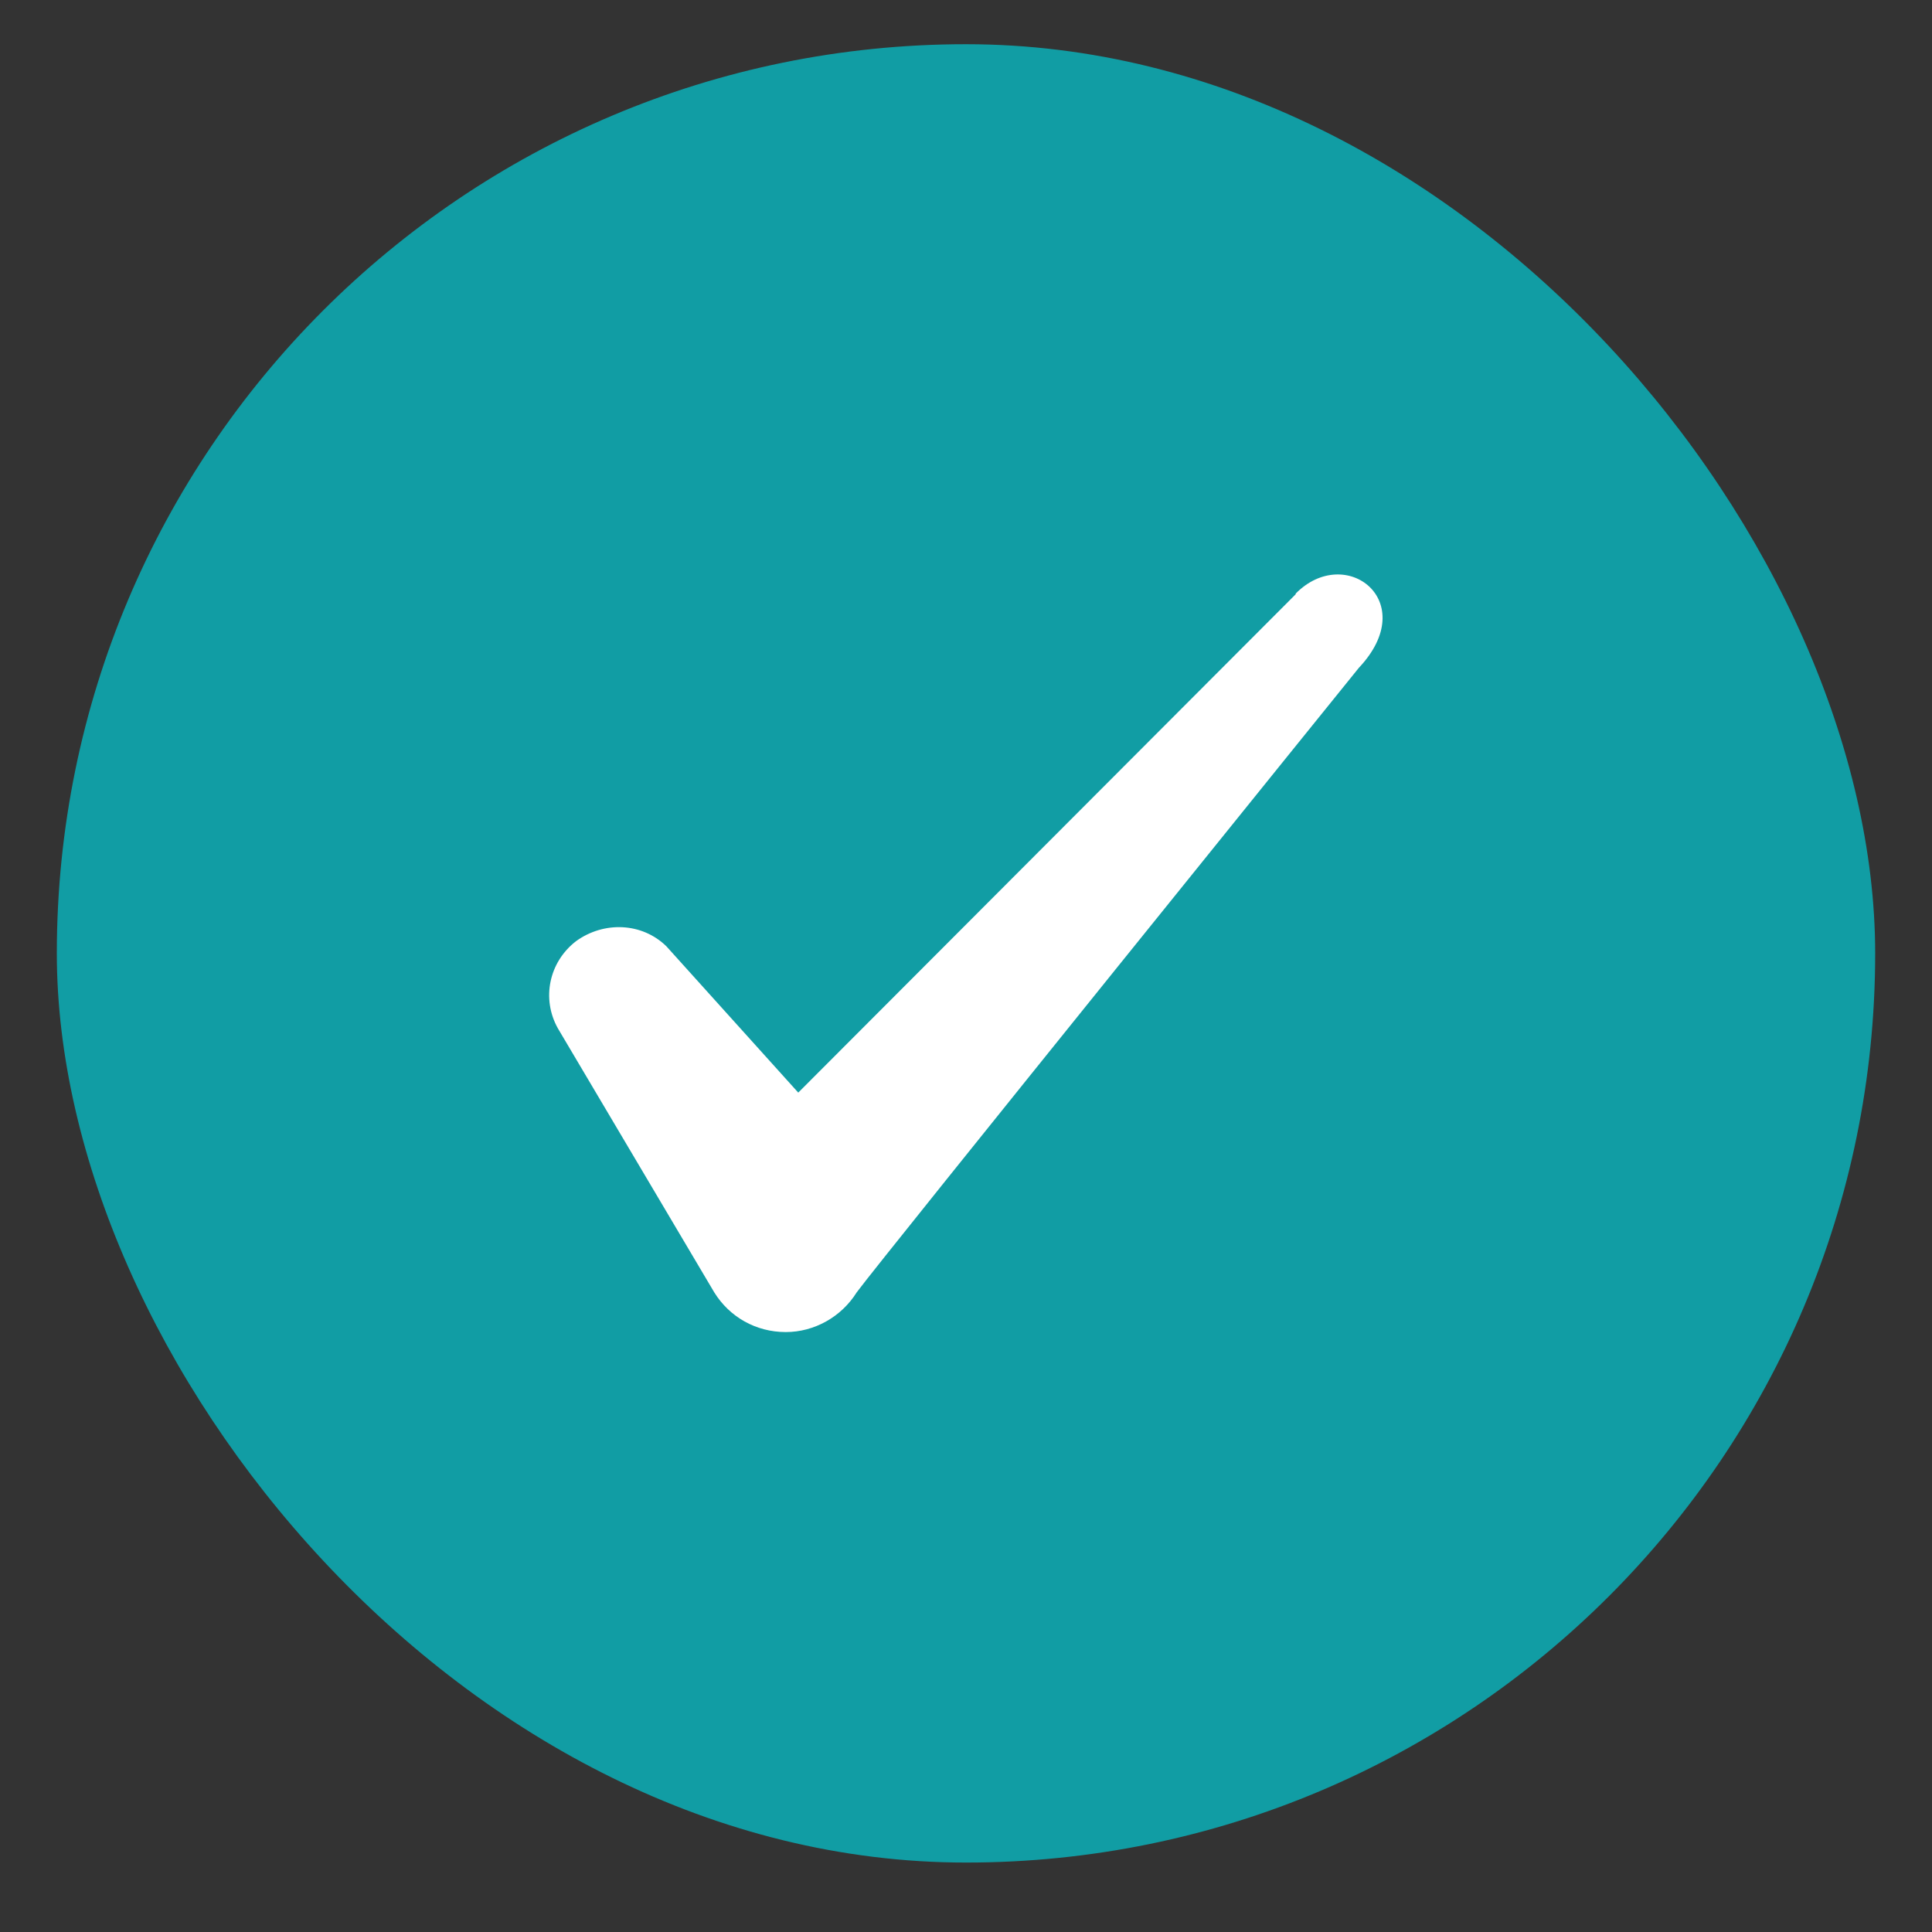
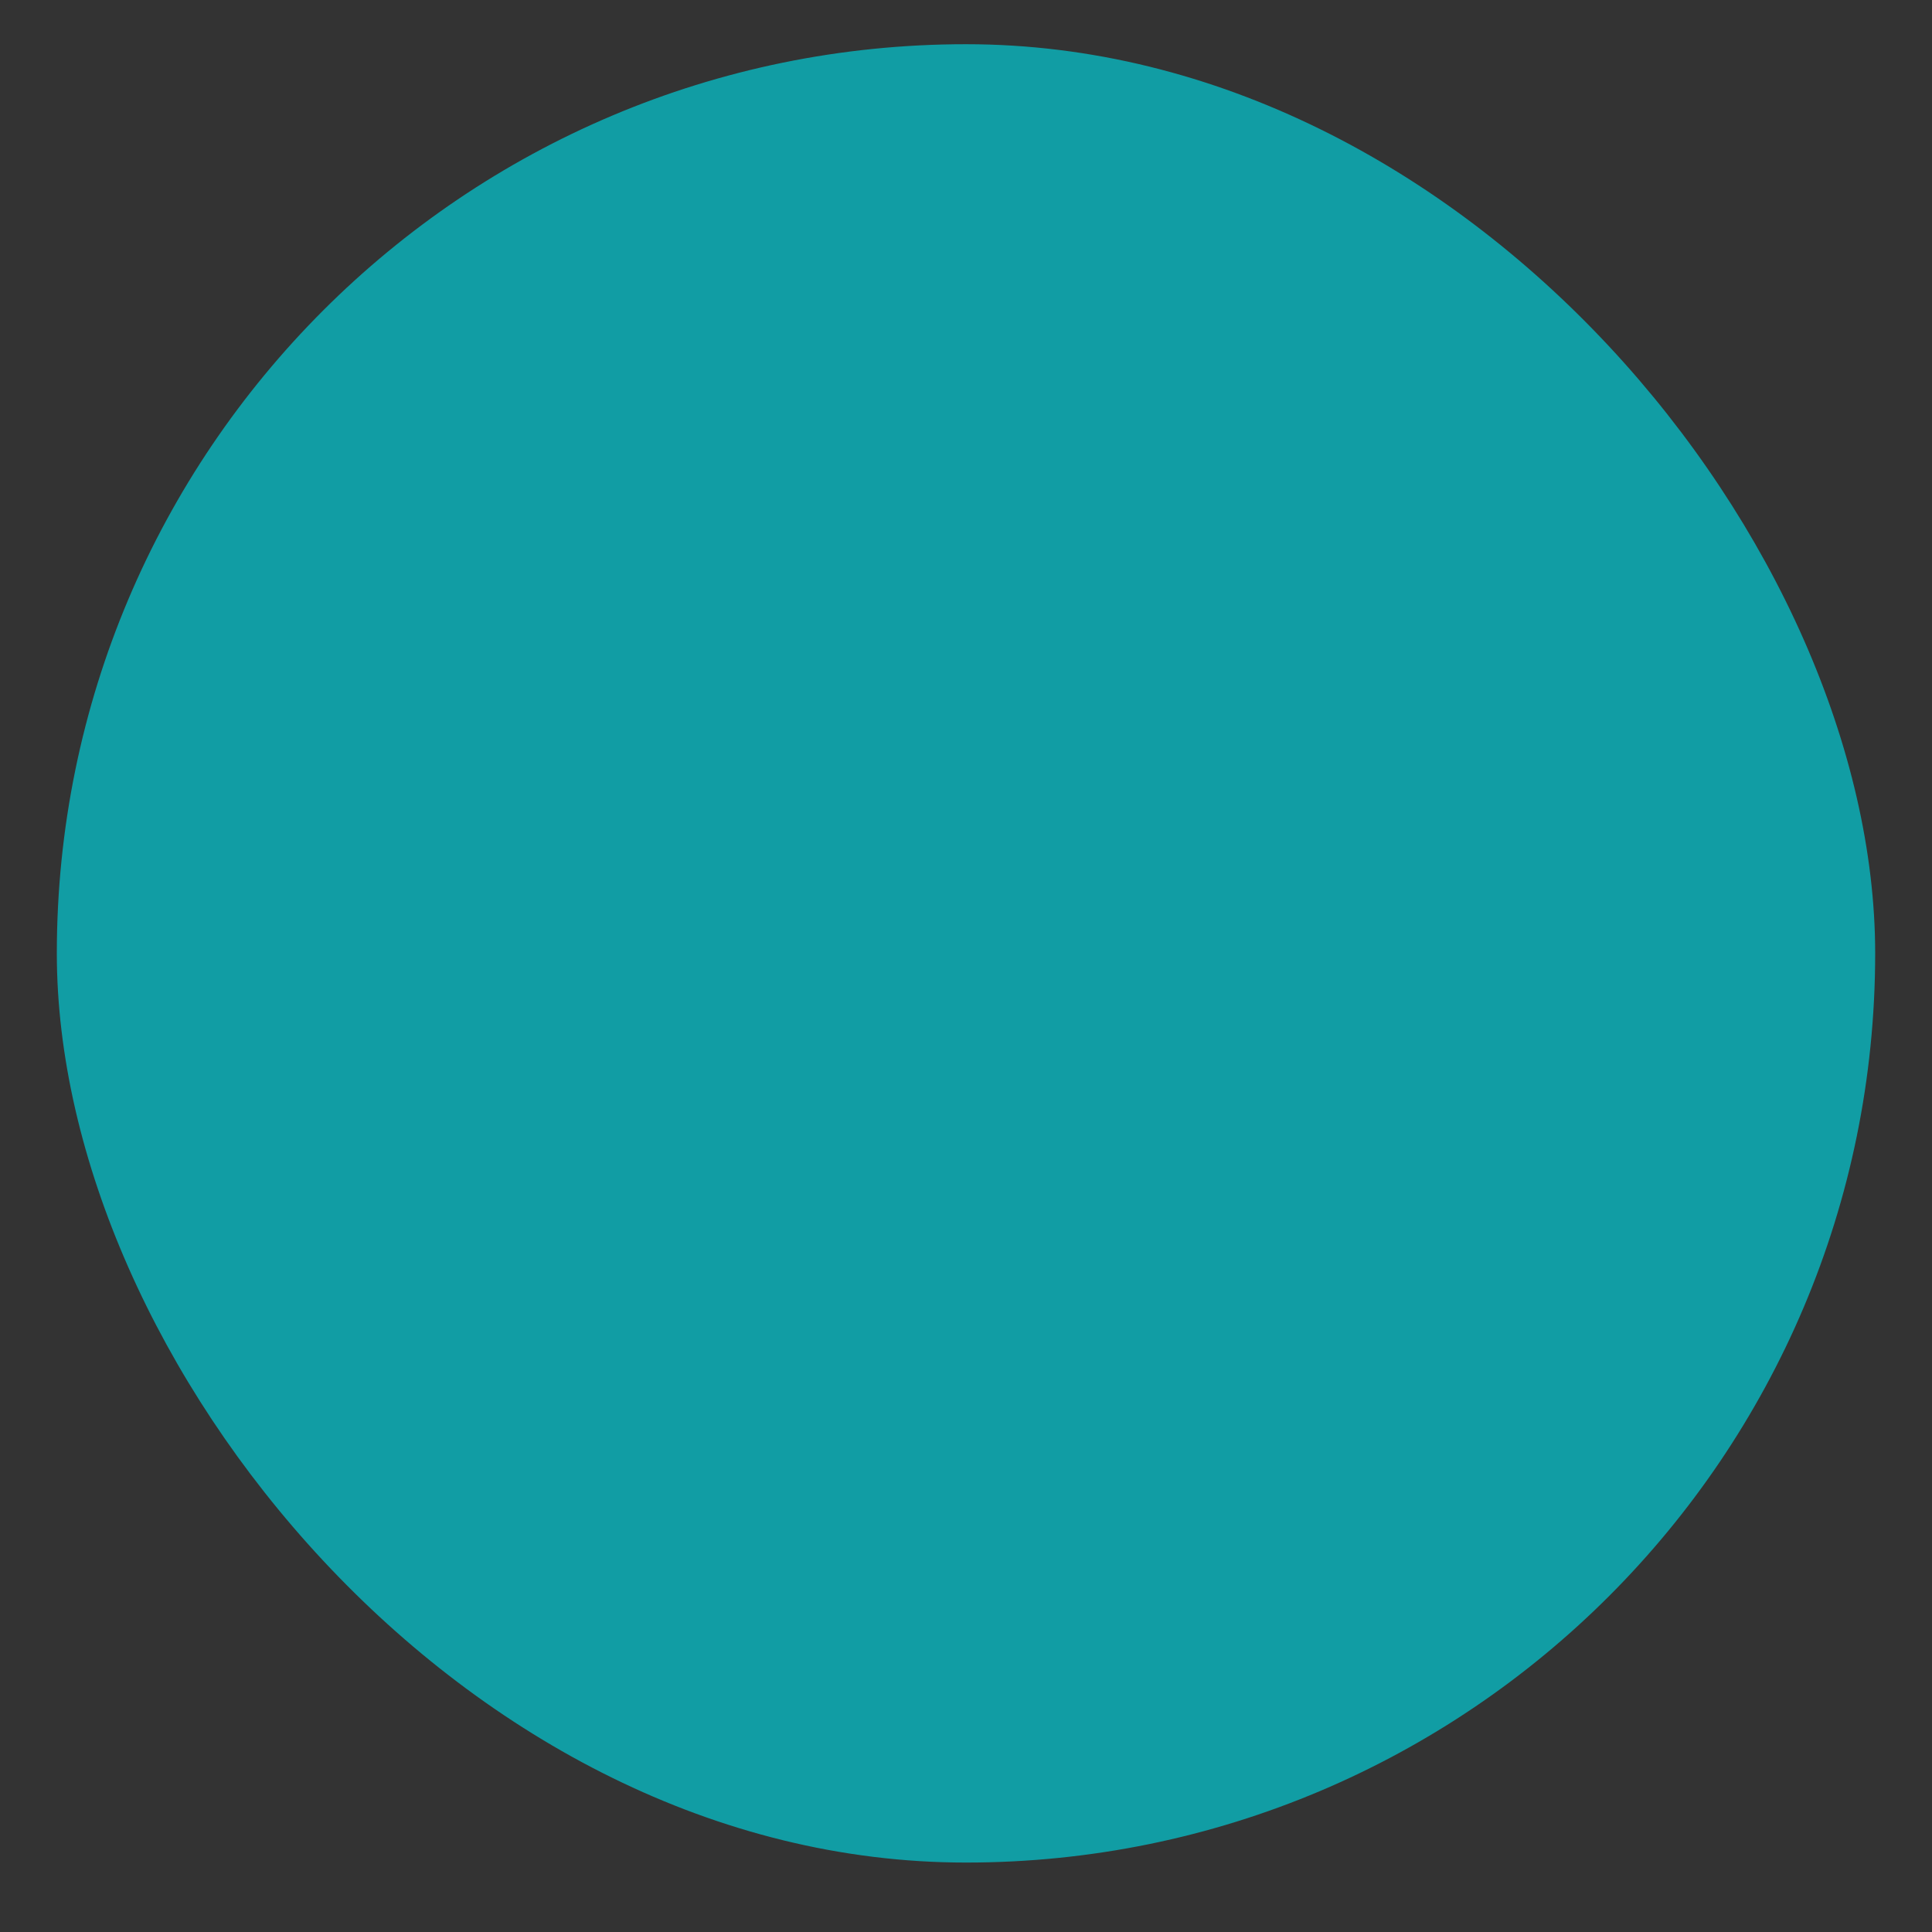
<svg xmlns="http://www.w3.org/2000/svg" width="17" height="17" viewBox="0 0 17 17" fill="none">
  <rect x="0" y="0" width="17" height="17" fill="#333333" stroke="none" />
  <rect x="0.5" y="0.389" width="16" height="16" rx="8" fill="#119DA4" />
-   <path fill-rule="evenodd" clip-rule="evenodd" d="M11.401 5.229L7.024 9.614L5.863 8.326C5.649 8.117 5.313 8.104 5.068 8.282C4.83 8.466 4.763 8.789 4.909 9.049L6.285 11.372C6.419 11.588 6.651 11.721 6.914 11.721C7.165 11.721 7.403 11.588 7.538 11.372C7.758 11.074 11.957 5.876 11.957 5.876C12.508 5.292 11.841 4.778 11.401 5.223V5.229Z" fill="white" />
</svg>